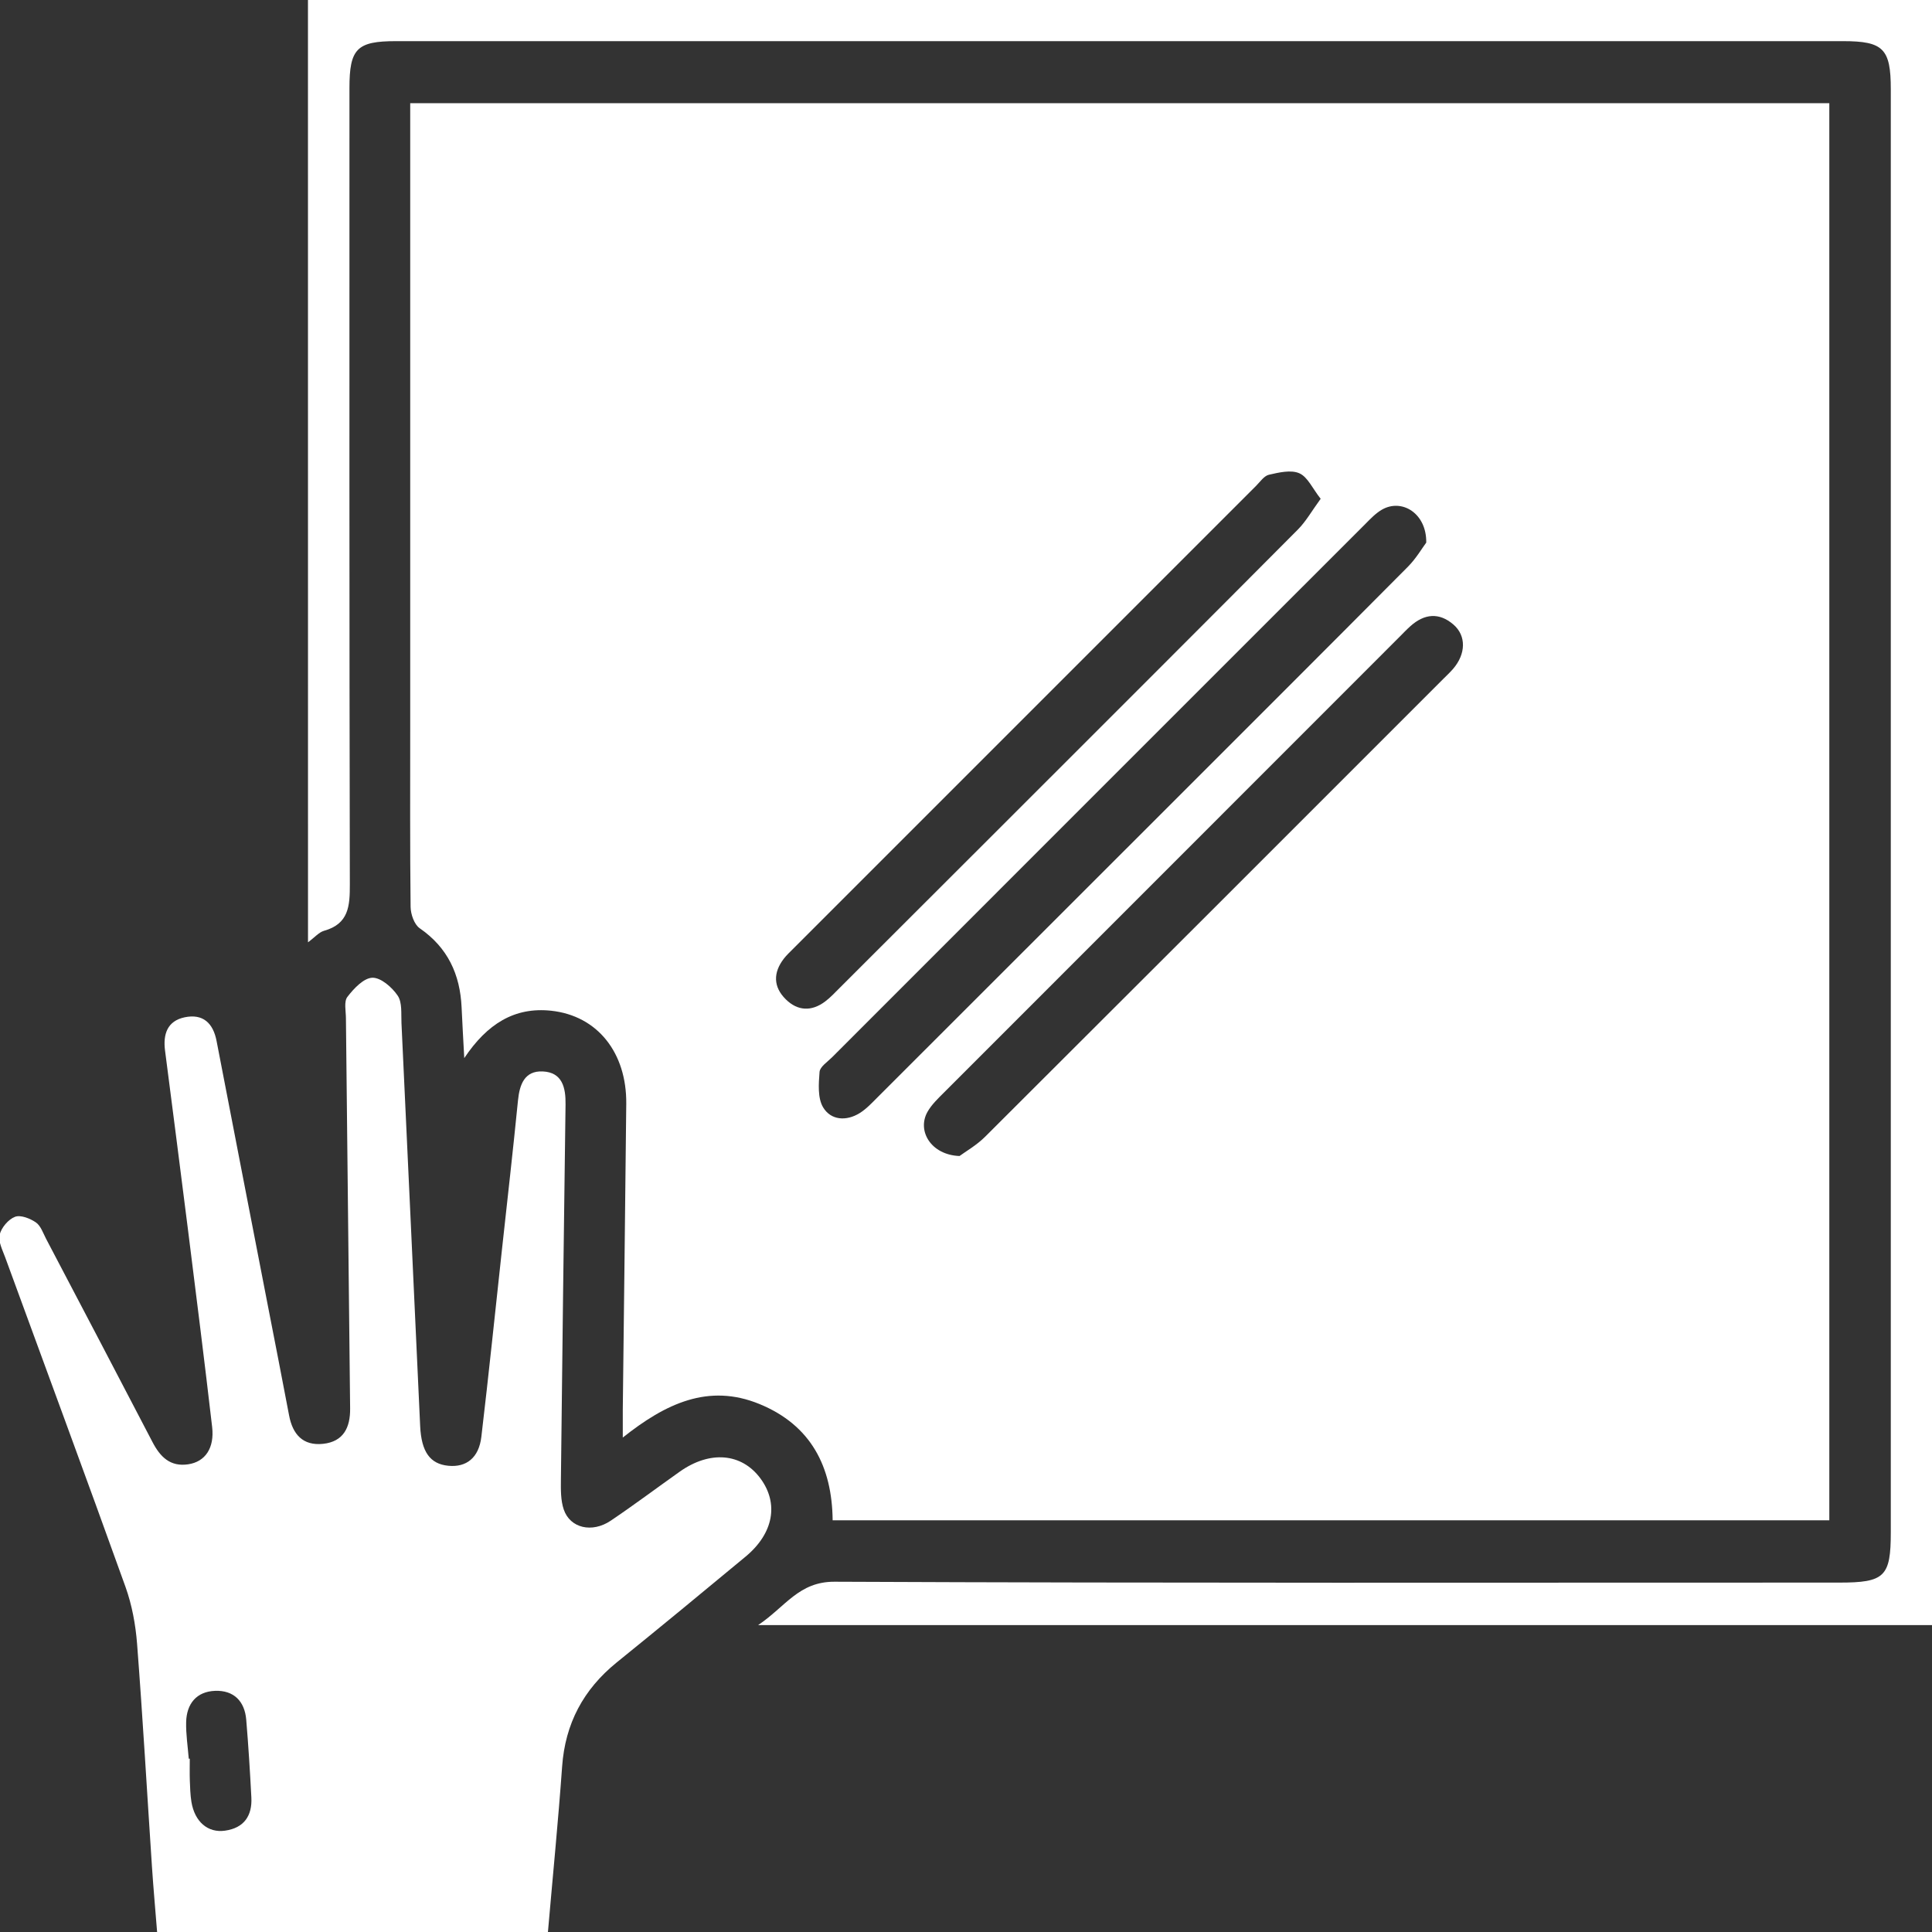
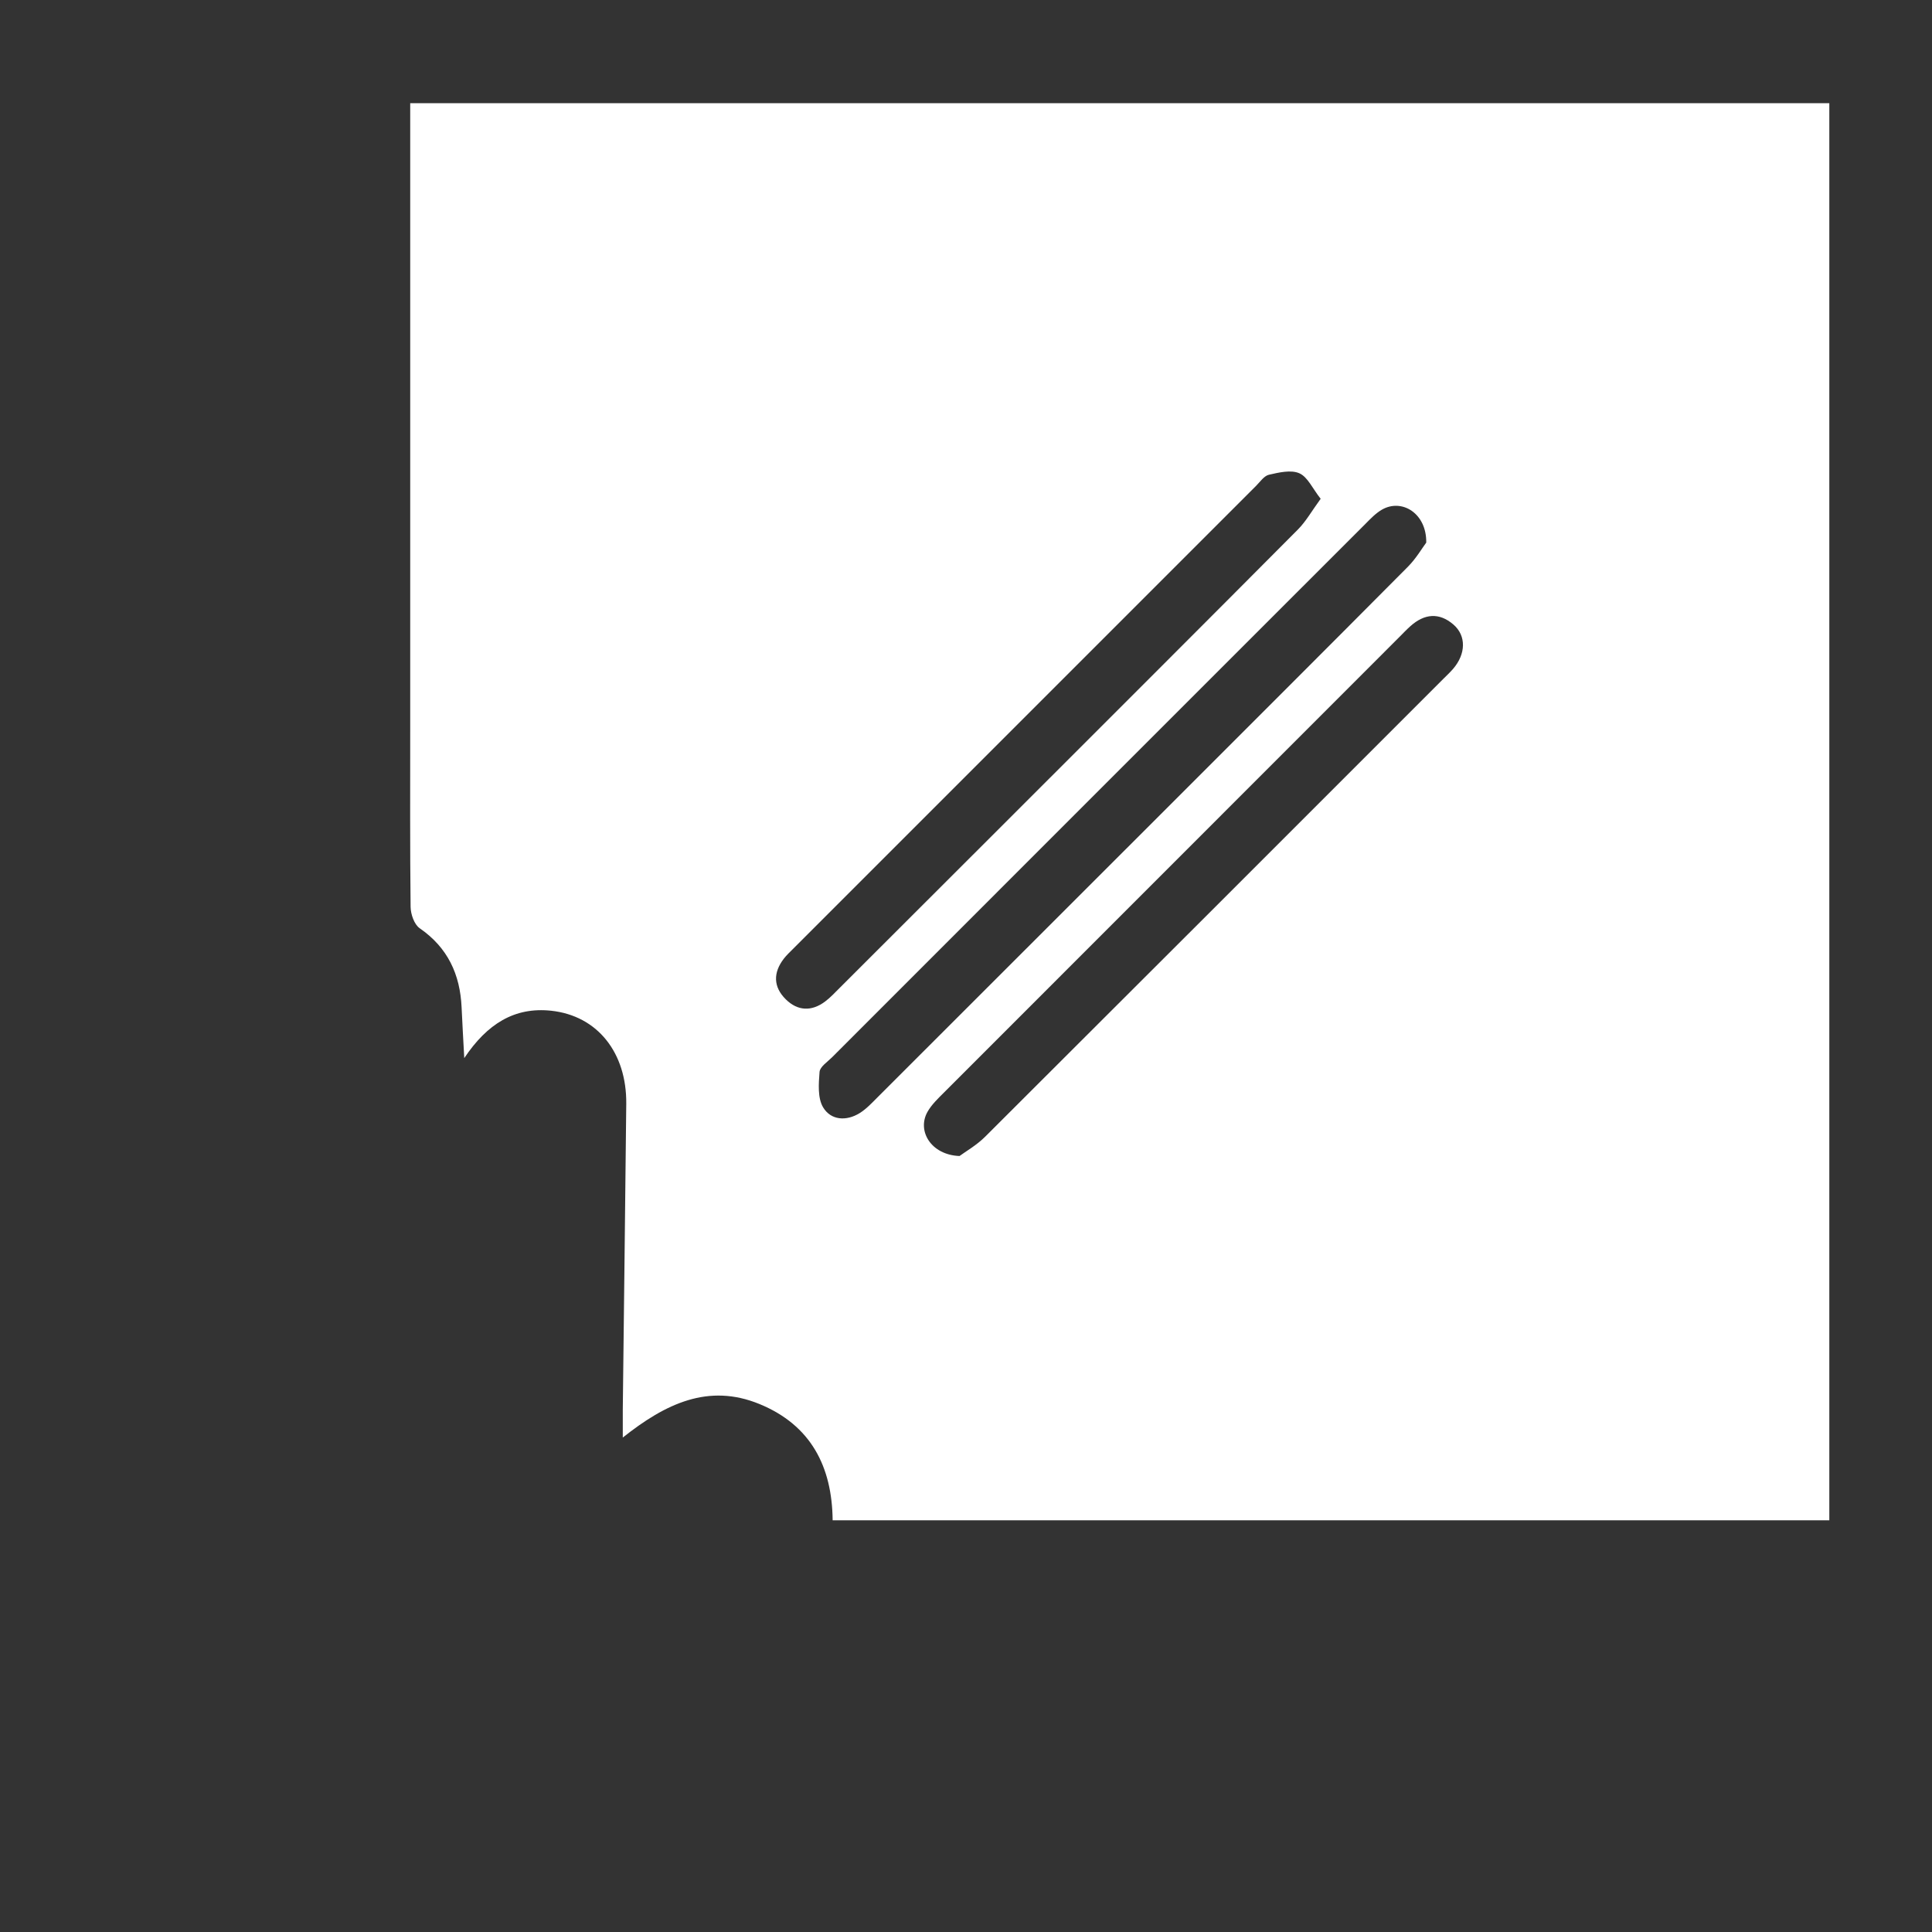
<svg xmlns="http://www.w3.org/2000/svg" version="1.1" id="Capa_1" x="0px" y="0px" viewBox="0 0 400 400" style="enable-background:new 0 0 400 400;" xml:space="preserve">
  <rect x="0" y="0" width="400" height="400" fill="#333333" stroke="none" />
  <style type="text/css">
	.st0{fill:#FFFFFF;}
</style>
  <g>
    <path class="st0" d="M128.94,297.63c8.87-7.05,17.74-11.27,28.3-6.94c10.67,4.38,15.04,12.98,15.15,24.07   c68.96,0,137.58,0,206.35,0c0-97.89,0-195.47,0-293.39c-98.1,0-195.79,0-293.81,0c0,2.04,0,3.82,0,5.59c0,41.17,0,82.35,0,123.52   c0,12.43-0.06,24.85,0.08,37.28c0.02,1.51,0.75,3.64,1.88,4.42c5.81,4.01,8.37,9.55,8.68,16.39c0.14,3.18,0.33,6.36,0.55,10.5   c4.74-7.1,10.42-10.62,17.99-9.81c9.6,1.03,15.65,8.7,15.55,19.26c-0.21,21.11-0.48,42.22-0.72,63.33   C128.93,293.44,128.94,295.03,128.94,297.63z M300.91,129.3c2.7,2.32,2.6,6.1-0.07,9.19c-0.59,0.68-1.24,1.3-1.88,1.93   c-31.64,31.64-63.28,63.3-94.97,94.9c-1.81,1.81-4.12,3.12-5.33,4.02c-5.9-0.22-8.86-5.2-6.63-9.15c0.86-1.52,2.22-2.8,3.48-4.06   c31.42-31.45,62.85-62.88,94.28-94.31c0.74-0.74,1.46-1.51,2.24-2.2C294.9,127.06,297.95,126.75,300.91,129.3z M286.11,105.52   c4.12-2.38,9.27,0.75,9.18,6.82c-0.83,1.1-2.09,3.28-3.8,5c-16.98,17.09-34.04,34.11-51.08,51.15   c-19.58,19.58-39.16,39.16-58.75,58.72c-1.16,1.16-2.31,2.4-3.68,3.25c-2.78,1.72-5.96,1.48-7.56-1.19   c-1.16-1.94-0.93-4.89-0.74-7.34c0.09-1.07,1.61-2.06,2.56-3c36.82-36.84,73.64-73.67,110.48-110.49   C283.77,107.37,284.85,106.25,286.11,105.52z M162.31,198.45c0.55-0.71,1.21-1.32,1.85-1.96c31.96-31.97,63.92-63.93,95.89-95.89   c0.84-0.84,1.66-2.08,2.67-2.31c2.06-0.47,4.56-1.07,6.3-0.3c1.72,0.76,2.72,3.14,4.41,5.28c-1.81,2.47-3.03,4.67-4.74,6.39   c-19.63,19.74-39.34,39.41-59.02,59.09c-11.96,11.96-23.93,23.91-35.9,35.86c-0.95,0.95-1.88,1.95-2.95,2.75   c-2.79,2.09-5.67,1.97-8.12-0.45C160.08,204.34,160.04,201.37,162.31,198.45z" />
-     <path class="st0" d="M157.43,306.08c-3.9-5.26-10.46-5.81-16.71-1.38c-4.76,3.37-9.43,6.88-14.27,10.14   c-3.88,2.61-8.41,1.55-9.73-2.31c-0.65-1.91-0.61-4.12-0.59-6.19c0.28-25.9,0.61-51.8,0.96-77.69c0.05-3.47-0.67-6.64-4.72-6.82   c-3.77-0.17-4.8,2.69-5.13,6.04c-1.02,10.27-2.19,20.53-3.31,30.79c-1.41,12.94-2.74,25.89-4.27,38.81c-0.51,4.35-3.1,6.37-6.85,6   c-3.77-0.37-5.57-2.88-5.82-8.21c-1.29-27.81-2.56-55.63-3.87-83.44c-0.09-1.93,0.18-4.26-0.78-5.68   c-1.16-1.73-3.49-3.76-5.25-3.71c-1.8,0.06-3.85,2.24-5.17,3.97c-0.74,0.97-0.31,2.89-0.3,4.38c0.28,26.95,0.57,53.89,0.87,80.84   c0.04,3.92-1.37,6.86-5.6,7.31c-4.17,0.44-6.3-1.95-7.04-5.9c-1.44-7.64-2.95-15.27-4.43-22.9c-3.53-18.2-7.07-36.4-10.58-54.6   c-0.71-3.71-2.82-5.7-6.61-4.91c-3.6,0.76-4.5,3.51-4.06,6.89c1.59,12.31,3.18,24.63,4.73,36.94c1.71,13.66,3.44,27.31,5.02,40.98   c0.51,4.39-1.44,7.22-4.97,7.74c-3.71,0.55-5.78-1.54-7.37-4.59c-7.31-14.06-14.69-28.09-22.05-42.12   c-0.62-1.19-1.1-2.69-2.11-3.38c-1.2-0.82-3.17-1.6-4.32-1.15c-1.38,0.53-2.82,2.24-3.17,3.7c-0.34,1.39,0.58,3.15,1.14,4.68   c8.31,22.74,16.73,45.44,24.91,68.23c1.34,3.74,2.09,7.81,2.4,11.78c1.18,15.37,2.06,30.76,3.08,46.14   c0.3,4.56,0.72,9.11,1.08,13.69c27.16,0,53.79,0,80.89,0c1.02-11.77,2.14-23.07,2.95-34.39c0.63-8.91,4.4-15.97,11.29-21.56   c8.96-7.25,17.85-14.58,26.72-21.94C160.17,317.45,161.27,311.26,157.43,306.08z M46.59,379.02c-3.58,0.51-6.29-1.87-6.96-5.97   c-0.24-1.47-0.27-2.97-0.33-4.46c-0.05-1.49-0.01-2.98-0.01-4.47c-0.07,0-0.14,0-0.21,0c-0.2-2.53-0.6-5.06-0.54-7.58   c0.09-3.79,2.14-6.33,6-6.47c3.84-0.14,6.12,2.13,6.44,5.98c0.45,5.35,0.78,10.71,1.06,16.07   C52.25,375.95,50.5,378.47,46.59,379.02z" />
-     <path class="st0" d="M63.77,195.09c1.4-1.03,2.26-2.08,3.32-2.38c5.13-1.44,5.35-5.13,5.34-9.62   c-0.12-54.95-0.08-109.9-0.08-164.86c0-8.16,1.54-9.71,9.62-9.71c99.87,0,199.74,0,299.62,0c8.33,0,9.88,1.56,9.88,9.96   c0,99.57,0,199.14,0,298.72c0,9.24-1.25,10.46-10.7,10.46c-69.33,0-138.65,0.13-207.98-0.18c-7.42-0.03-10.13,5.15-15.83,8.98   c81.94,0,162.45,0,243.17,0c0-112.59,0-224.64,0-336.61c-112.39,0-224.46,0-336.37,0C63.77,65.02,63.77,129.85,63.77,195.09z" />
  </g>
</svg>